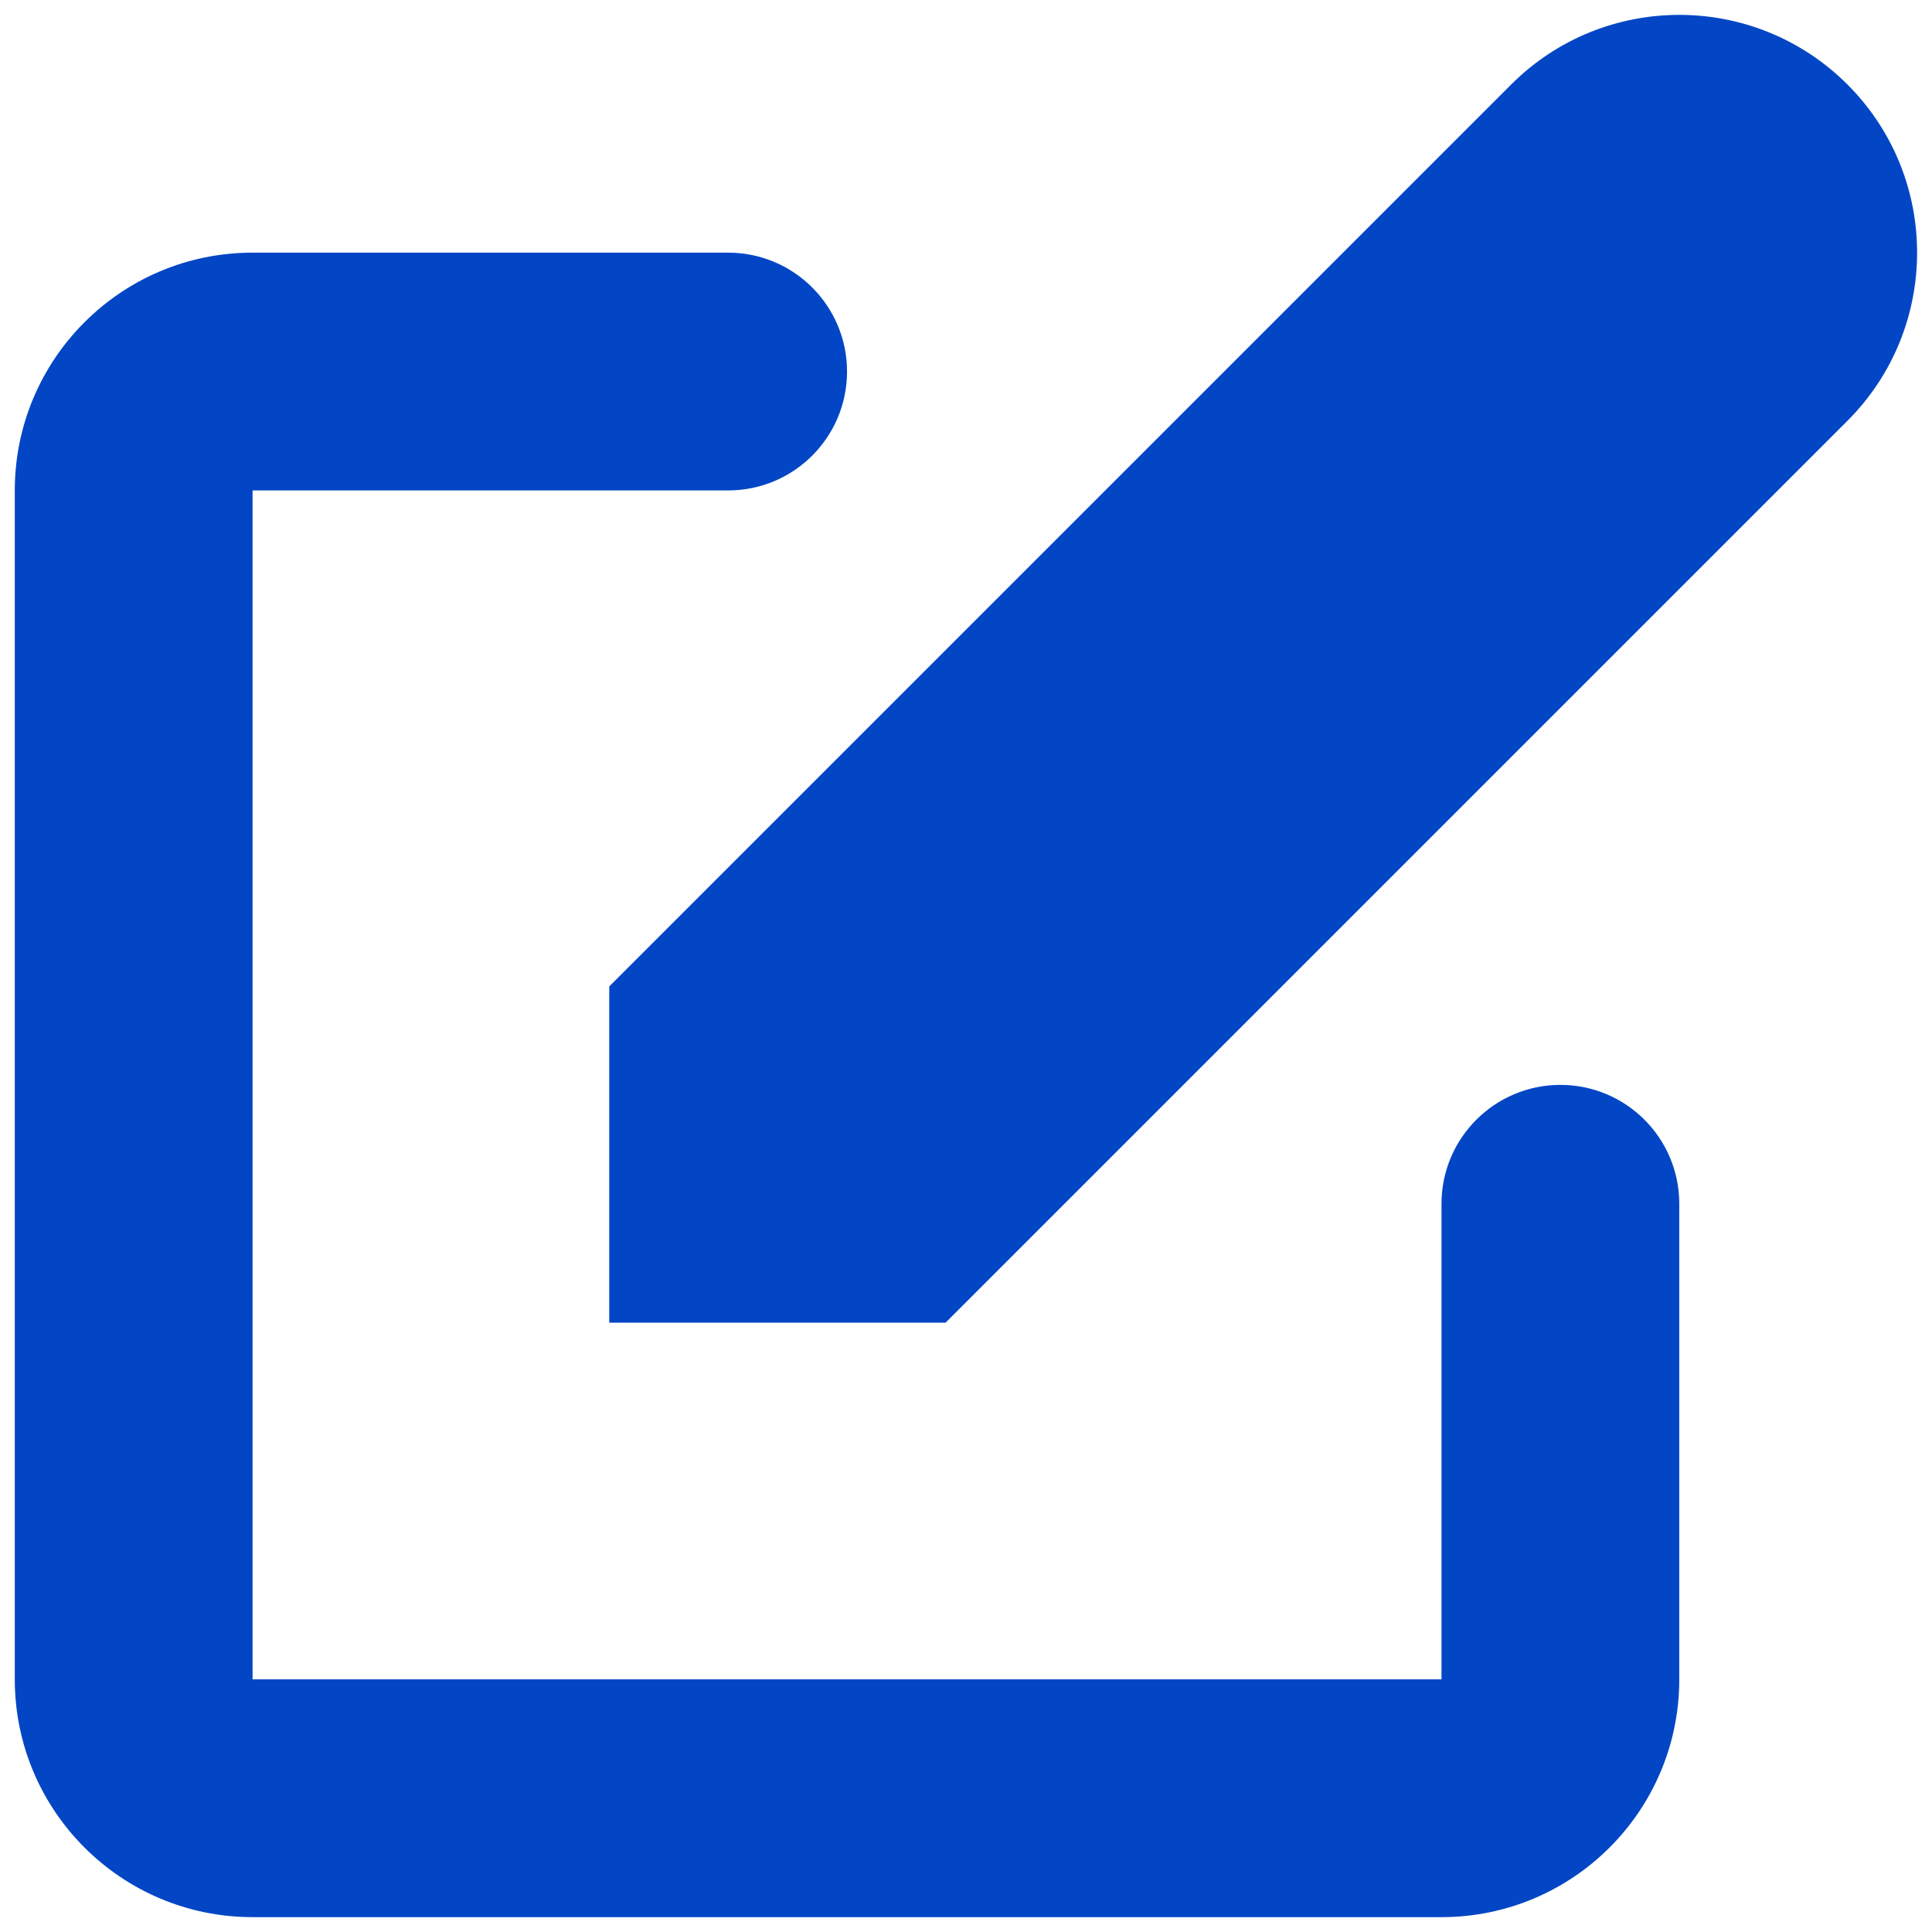
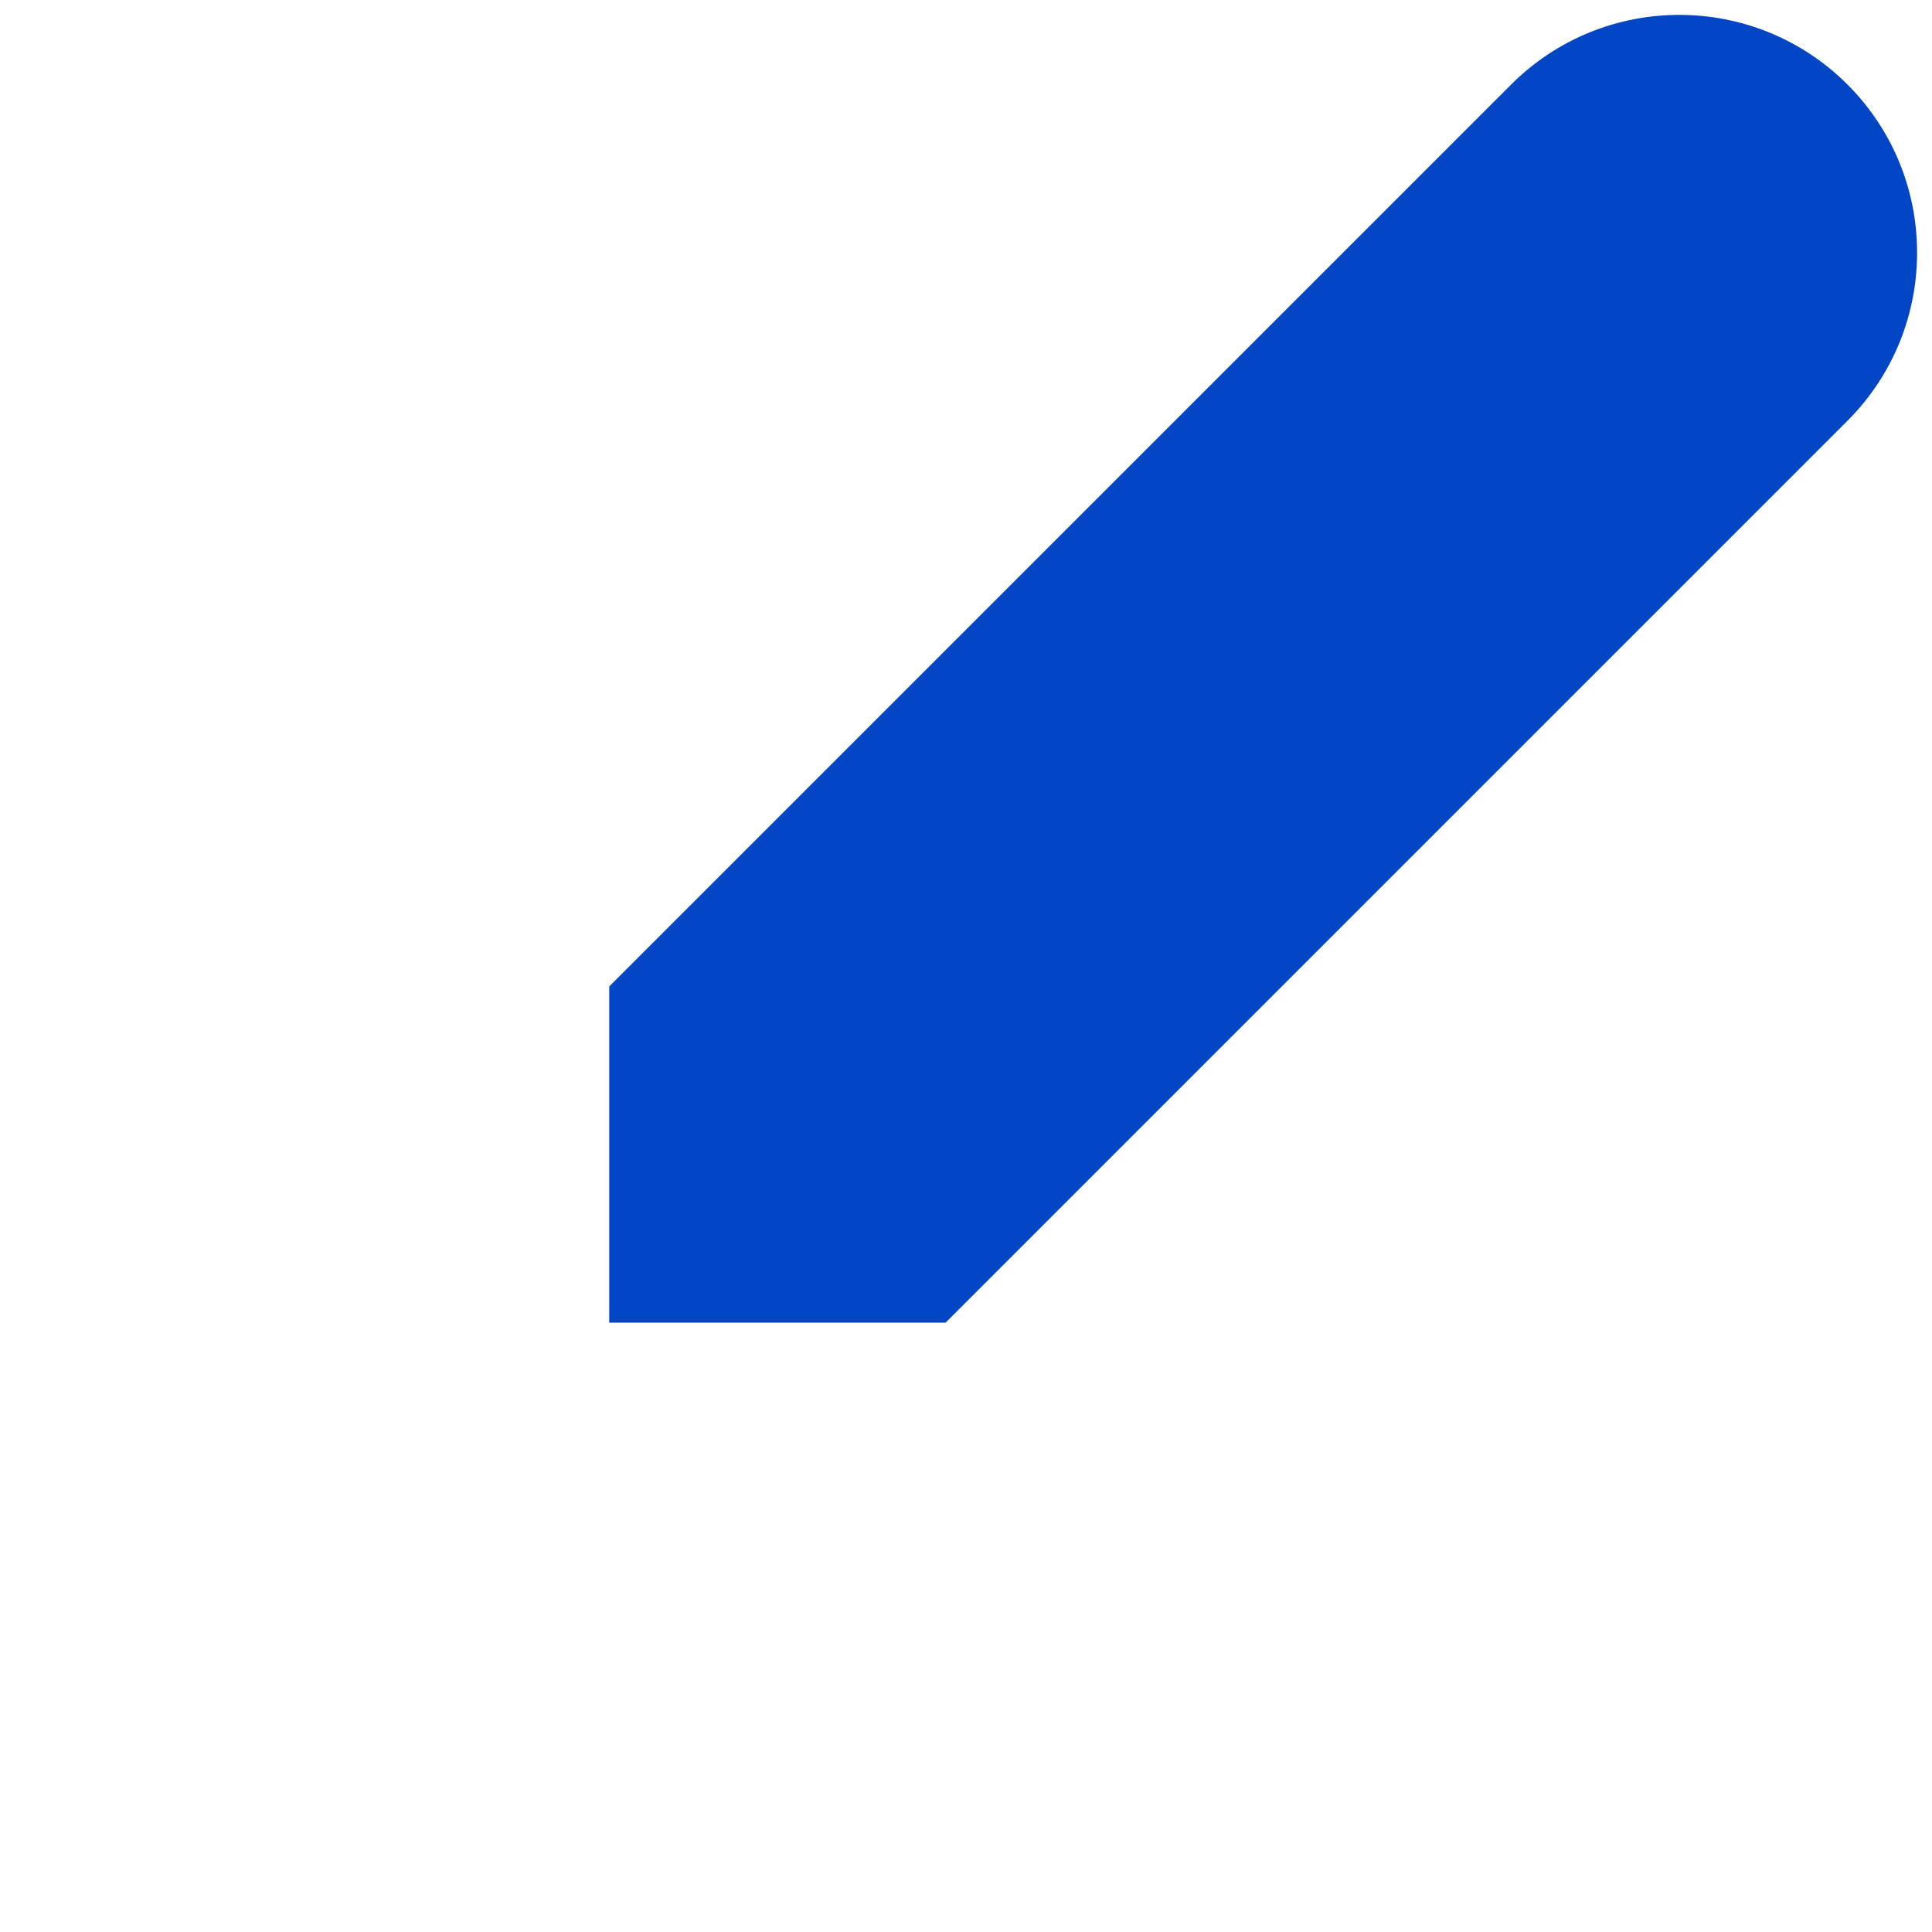
<svg xmlns="http://www.w3.org/2000/svg" width="26" height="26" viewBox="0 0 26 26" fill="none">
  <path d="M24.862 1.137C23.612 -0.112 21.586 -0.112 20.337 1.137L8.199 13.275V17.8H12.725L24.862 5.663C26.112 4.413 26.112 2.387 24.862 1.137Z" fill="#0246C6" />
-   <path fill-rule="evenodd" clip-rule="evenodd" d="M0.199 6.6C0.199 4.833 1.632 3.4 3.399 3.4H9.799C10.683 3.4 11.399 4.117 11.399 5C11.399 5.884 10.683 6.6 9.799 6.6H3.399V22.6H19.399V16.2C19.399 15.316 20.116 14.6 20.999 14.6C21.883 14.6 22.599 15.316 22.599 16.2V22.6C22.599 24.367 21.166 25.8 19.399 25.8H3.399C1.632 25.8 0.199 24.367 0.199 22.6V6.6Z" fill="#0246C6" />
</svg>